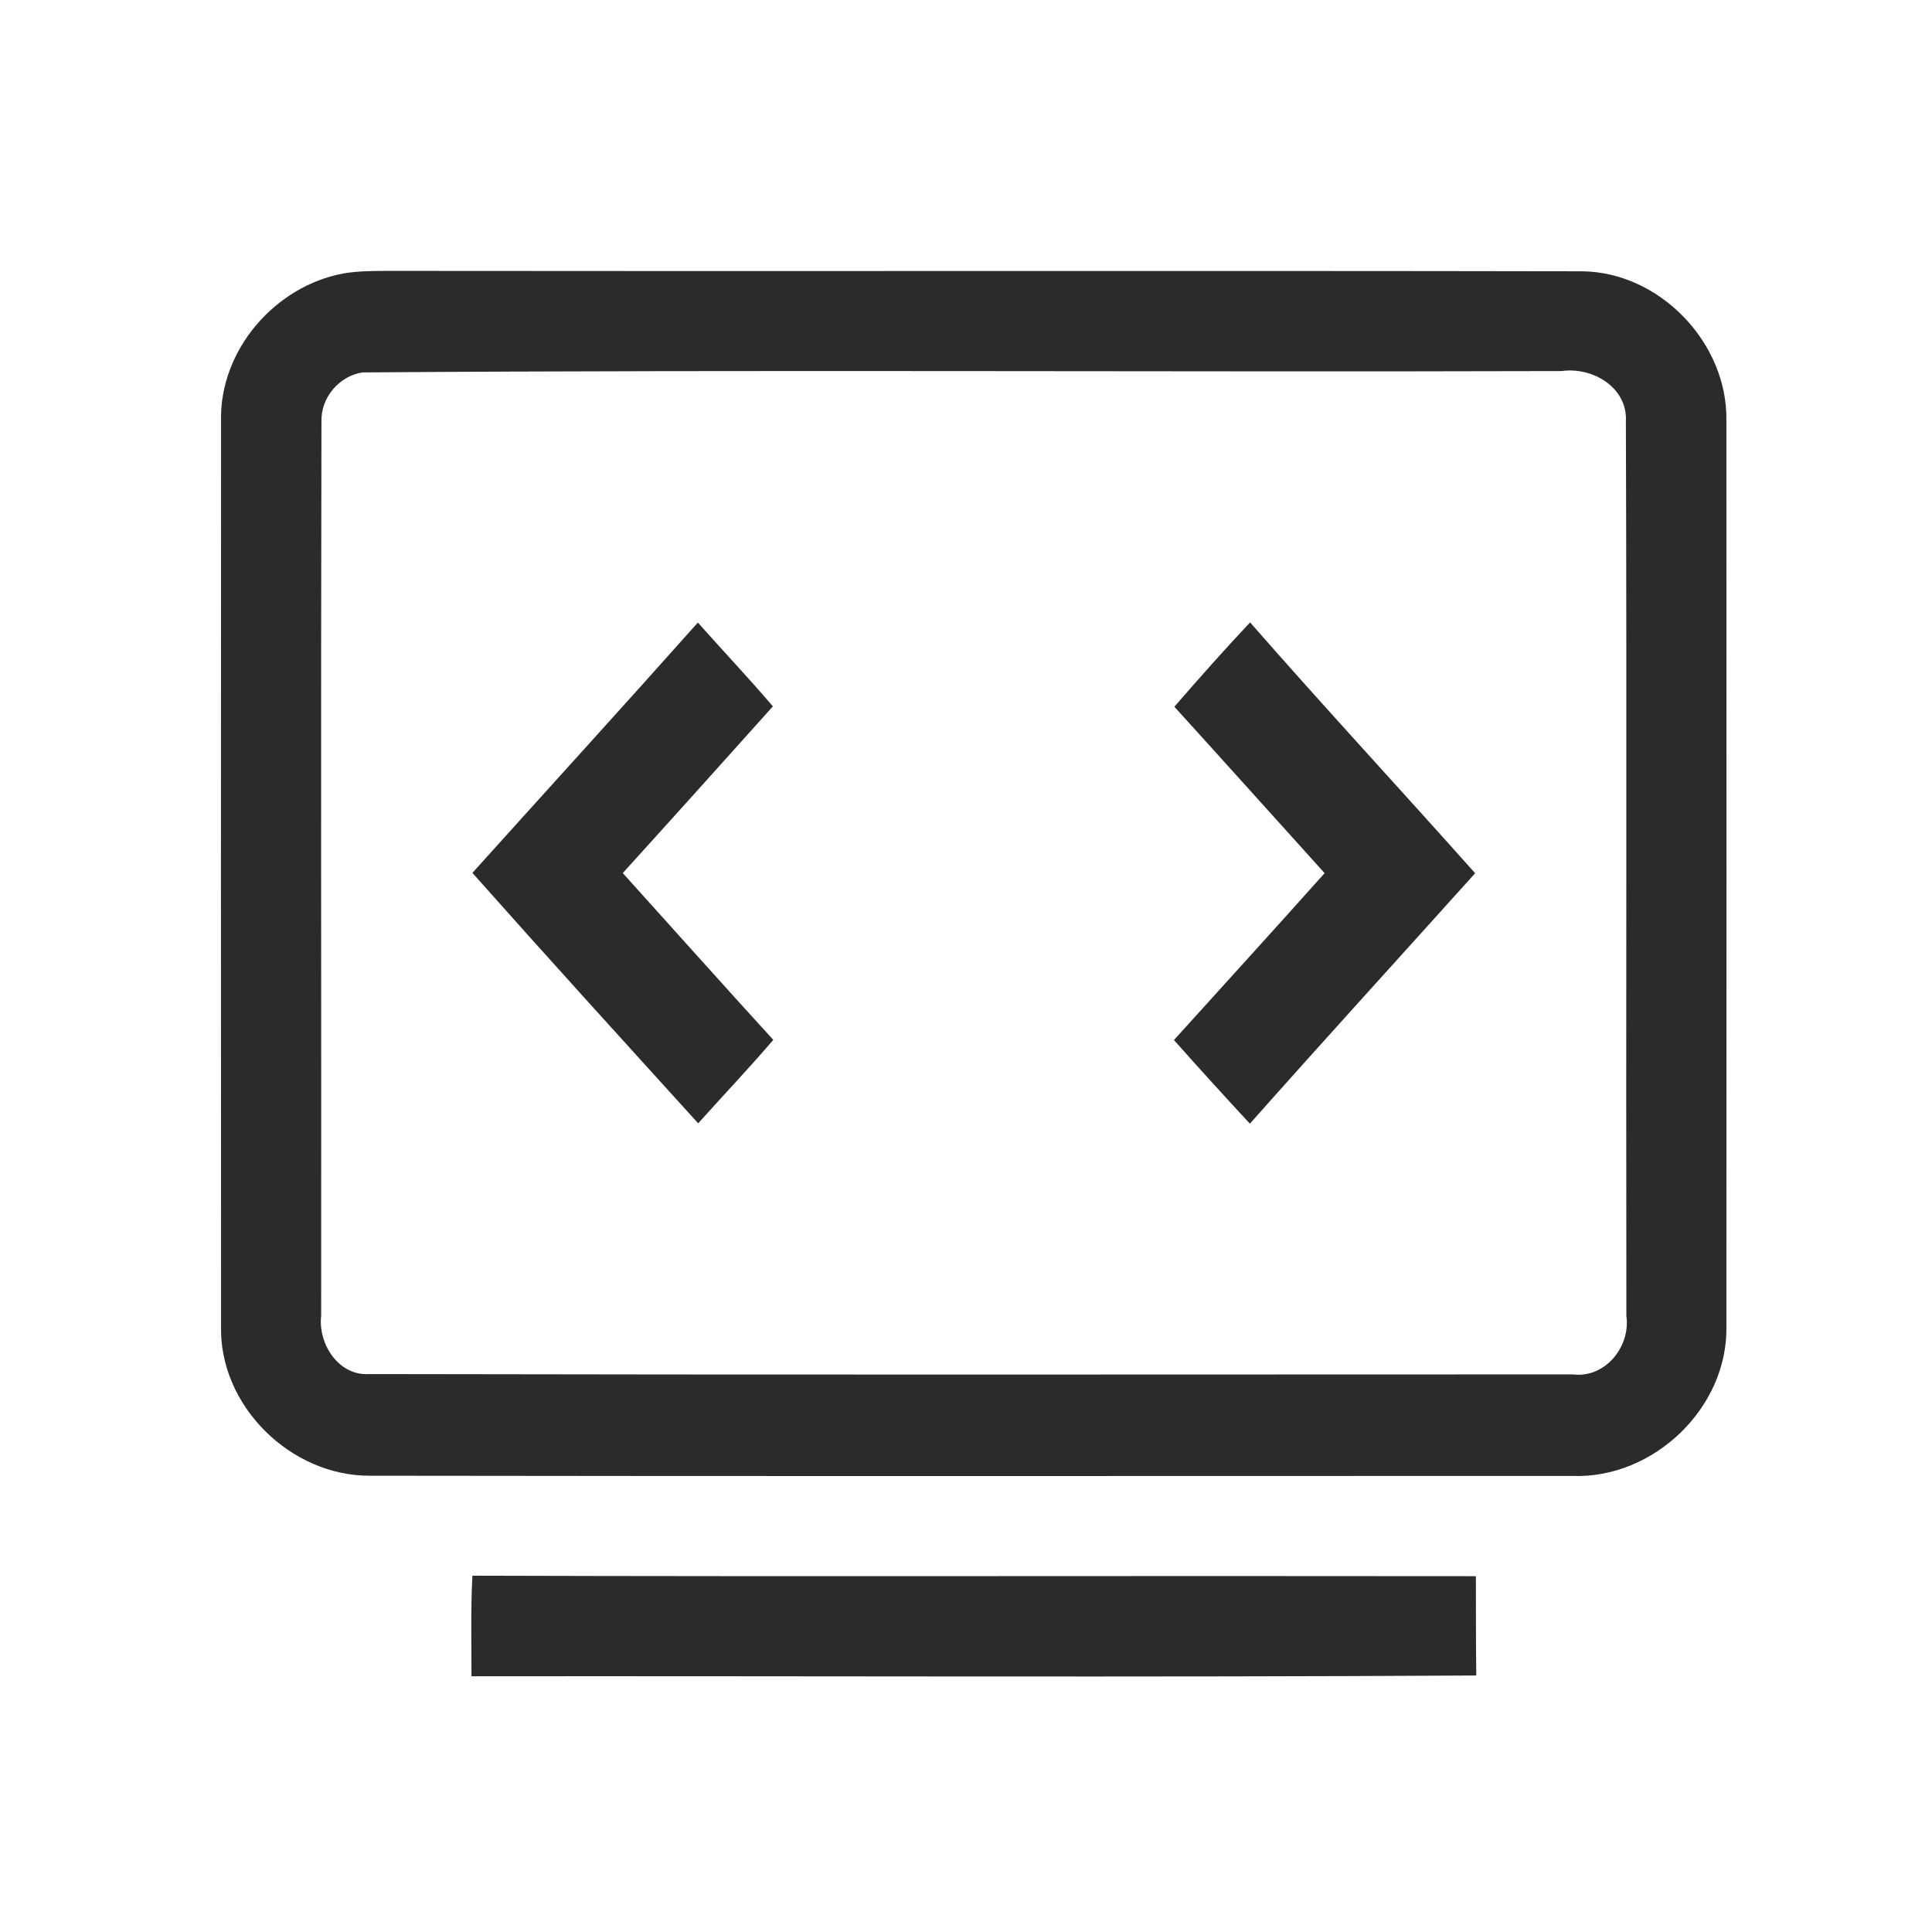
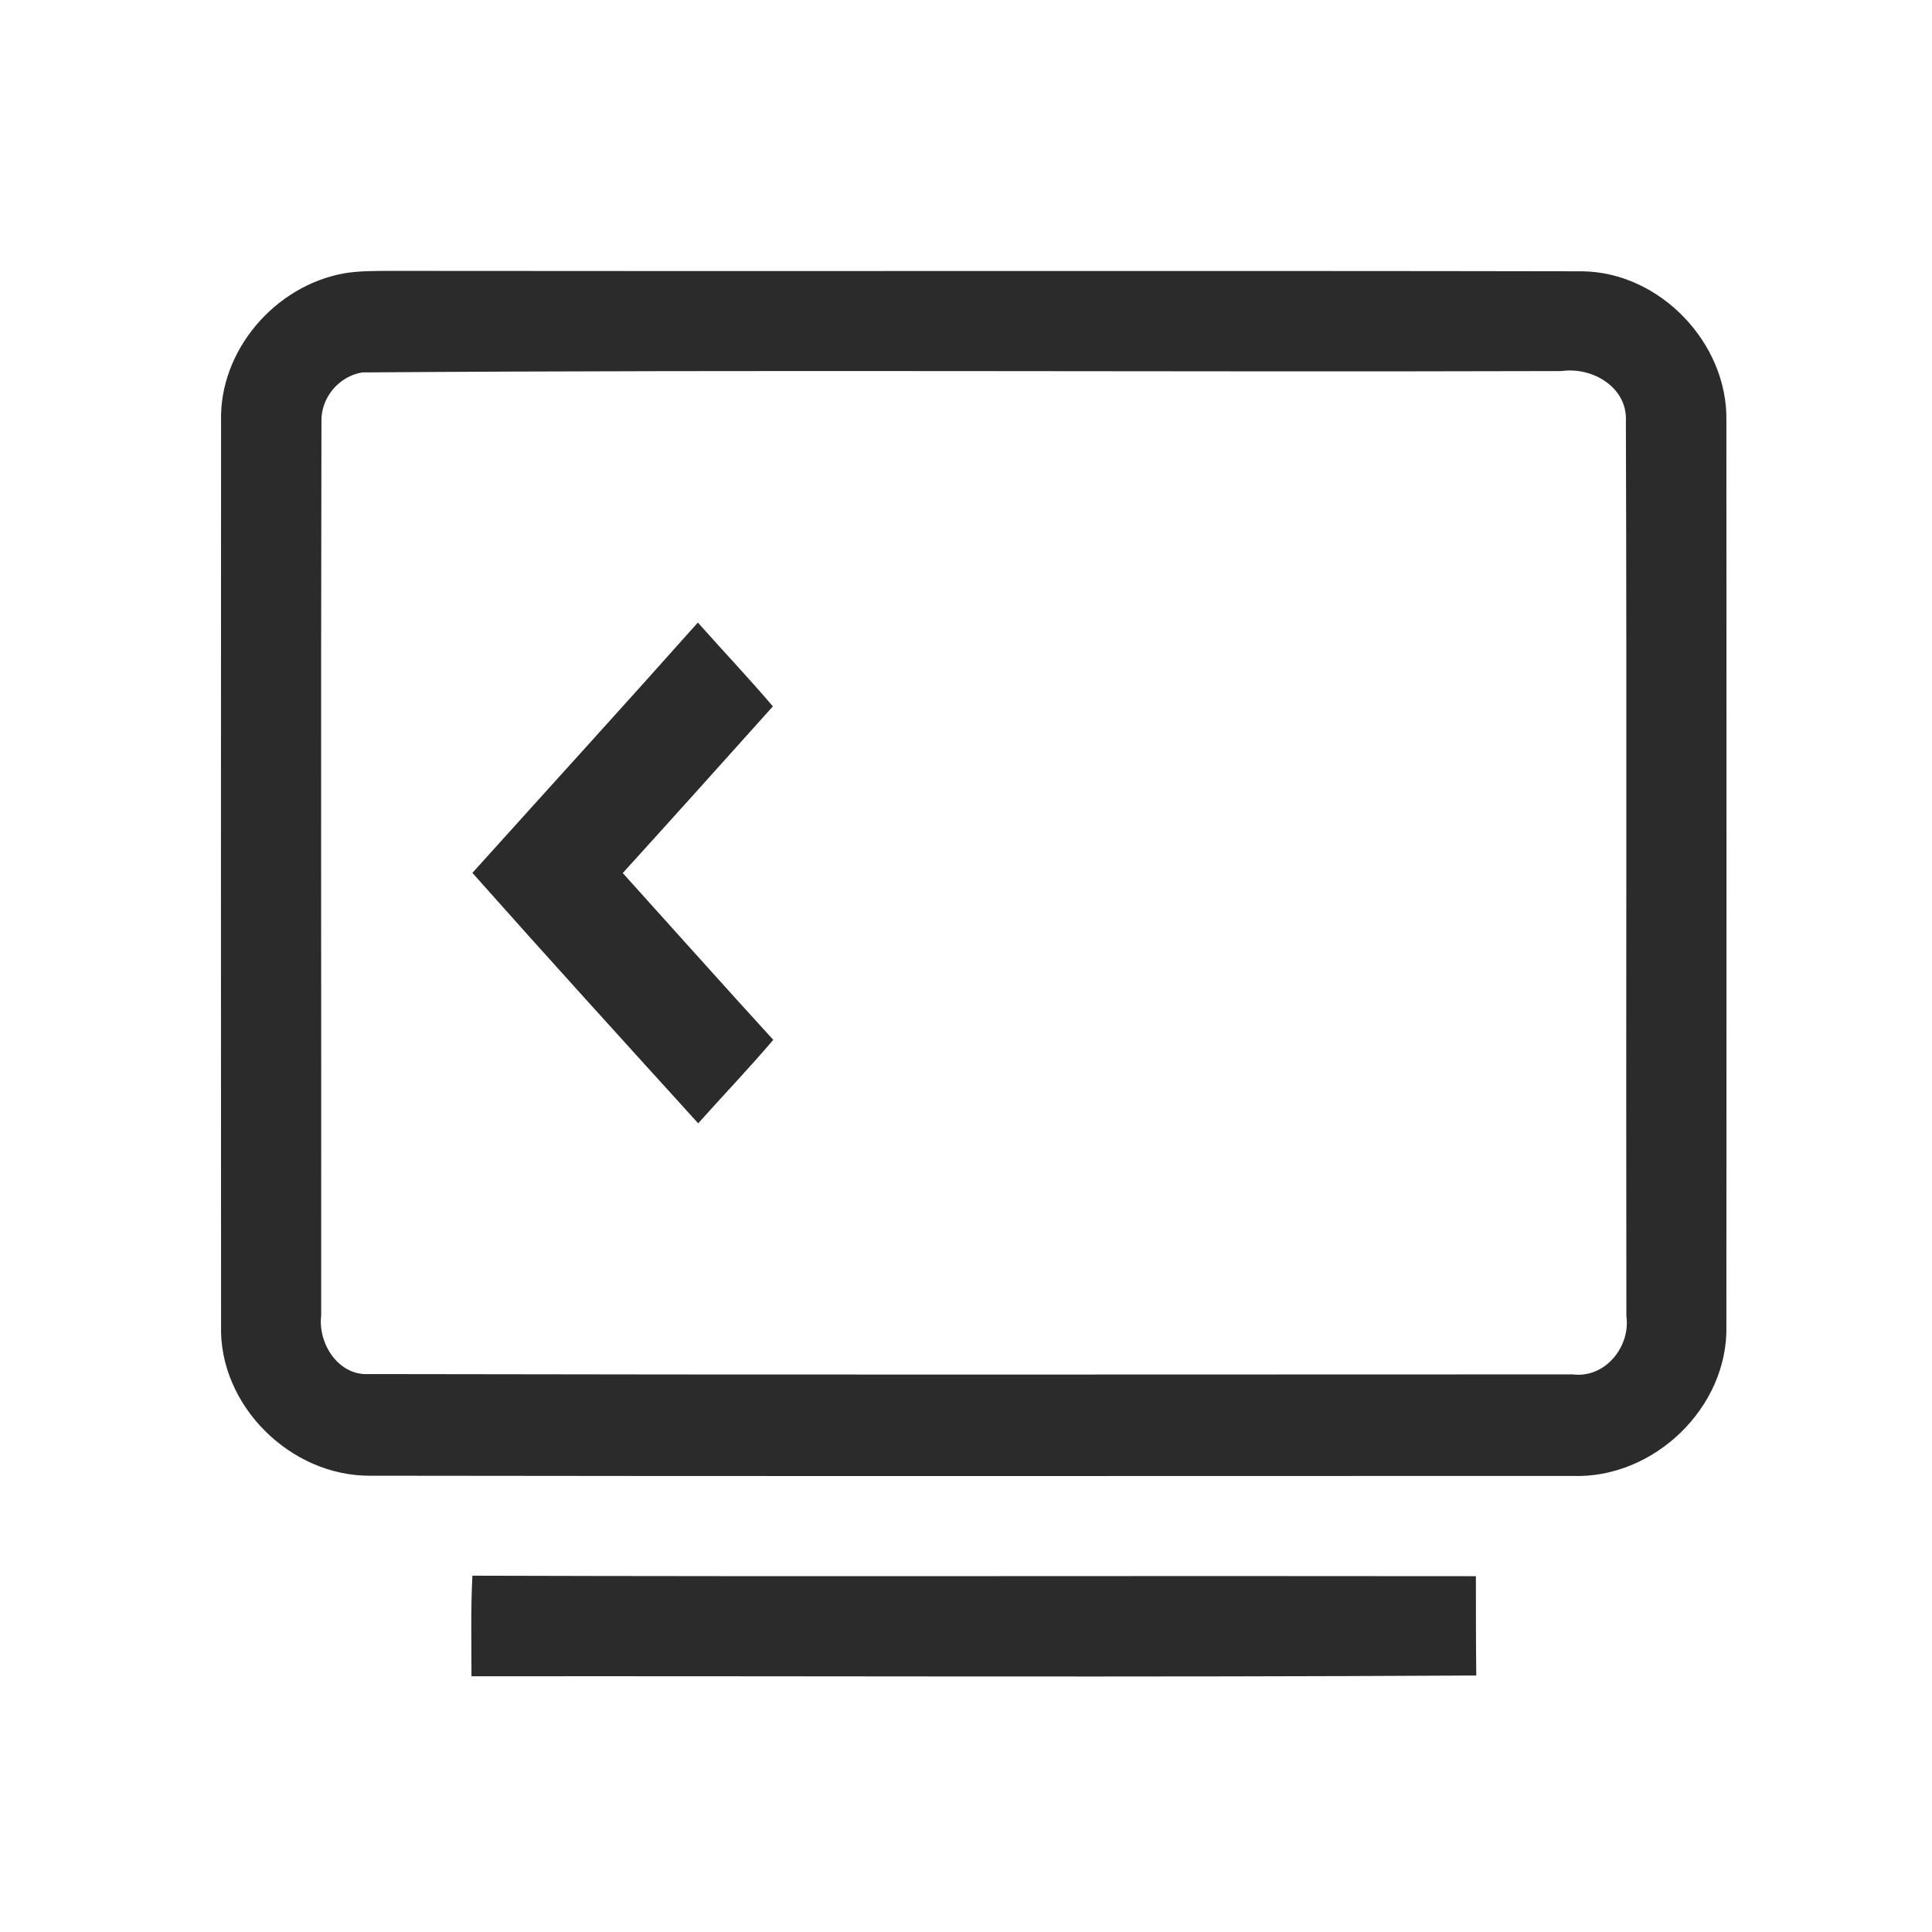
<svg xmlns="http://www.w3.org/2000/svg" width="47" height="47" viewBox="0 0 47 47" fill="none">
  <path d="M8.368 6.65C8.74 6.587 9.118 6.592 9.493 6.59C19.16 6.602 28.828 6.582 38.493 6.6C40.385 6.622 42.033 8.35 41.998 10.235C42 17.572 42.003 24.907 41.998 32.245C42.048 34.24 40.228 35.982 38.245 35.905C28.498 35.905 18.753 35.915 9.008 35.9C7.07 35.915 5.32 34.192 5.378 32.242C5.375 24.912 5.373 17.58 5.378 10.25C5.33 8.527 6.69 6.952 8.368 6.65ZM8.813 9.06C8.243 9.152 7.803 9.677 7.82 10.257C7.803 17.505 7.818 24.757 7.813 32.007C7.733 32.69 8.235 33.475 8.978 33.427C18.738 33.447 28.498 33.437 38.258 33.435C39.045 33.535 39.67 32.765 39.565 32.012C39.553 24.76 39.578 17.505 39.553 10.252C39.598 9.422 38.738 8.92 37.988 9.027C28.263 9.055 18.535 8.99 8.813 9.06Z" fill="#2B2B2B" />
  <path d="M11.492 21.235C13.32 19.204 15.162 17.184 16.977 15.145C17.582 15.827 18.21 16.489 18.802 17.184C17.587 18.54 16.372 19.892 15.15 21.239C16.372 22.592 17.582 23.952 18.812 25.297C18.22 25.989 17.592 26.649 16.985 27.327C15.147 25.302 13.307 23.279 11.492 21.235Z" fill="#2B2B2B" />
-   <path d="M28.569 17.193C29.171 16.498 29.781 15.811 30.411 15.141C32.211 17.198 34.069 19.203 35.886 21.243C34.059 23.276 32.219 25.293 30.406 27.336C29.784 26.663 29.166 25.986 28.559 25.301C29.781 23.948 31.011 22.601 32.224 21.241C31.004 19.891 29.791 18.538 28.569 17.193Z" fill="#2B2B2B" />
  <path d="M11.492 38.332C19.63 38.357 27.767 38.332 35.904 38.344C35.907 39.15 35.902 39.955 35.914 40.76C27.767 40.807 19.617 40.77 11.47 40.779C11.47 39.962 11.45 39.147 11.492 38.332Z" fill="#2B2B2B" />
</svg>